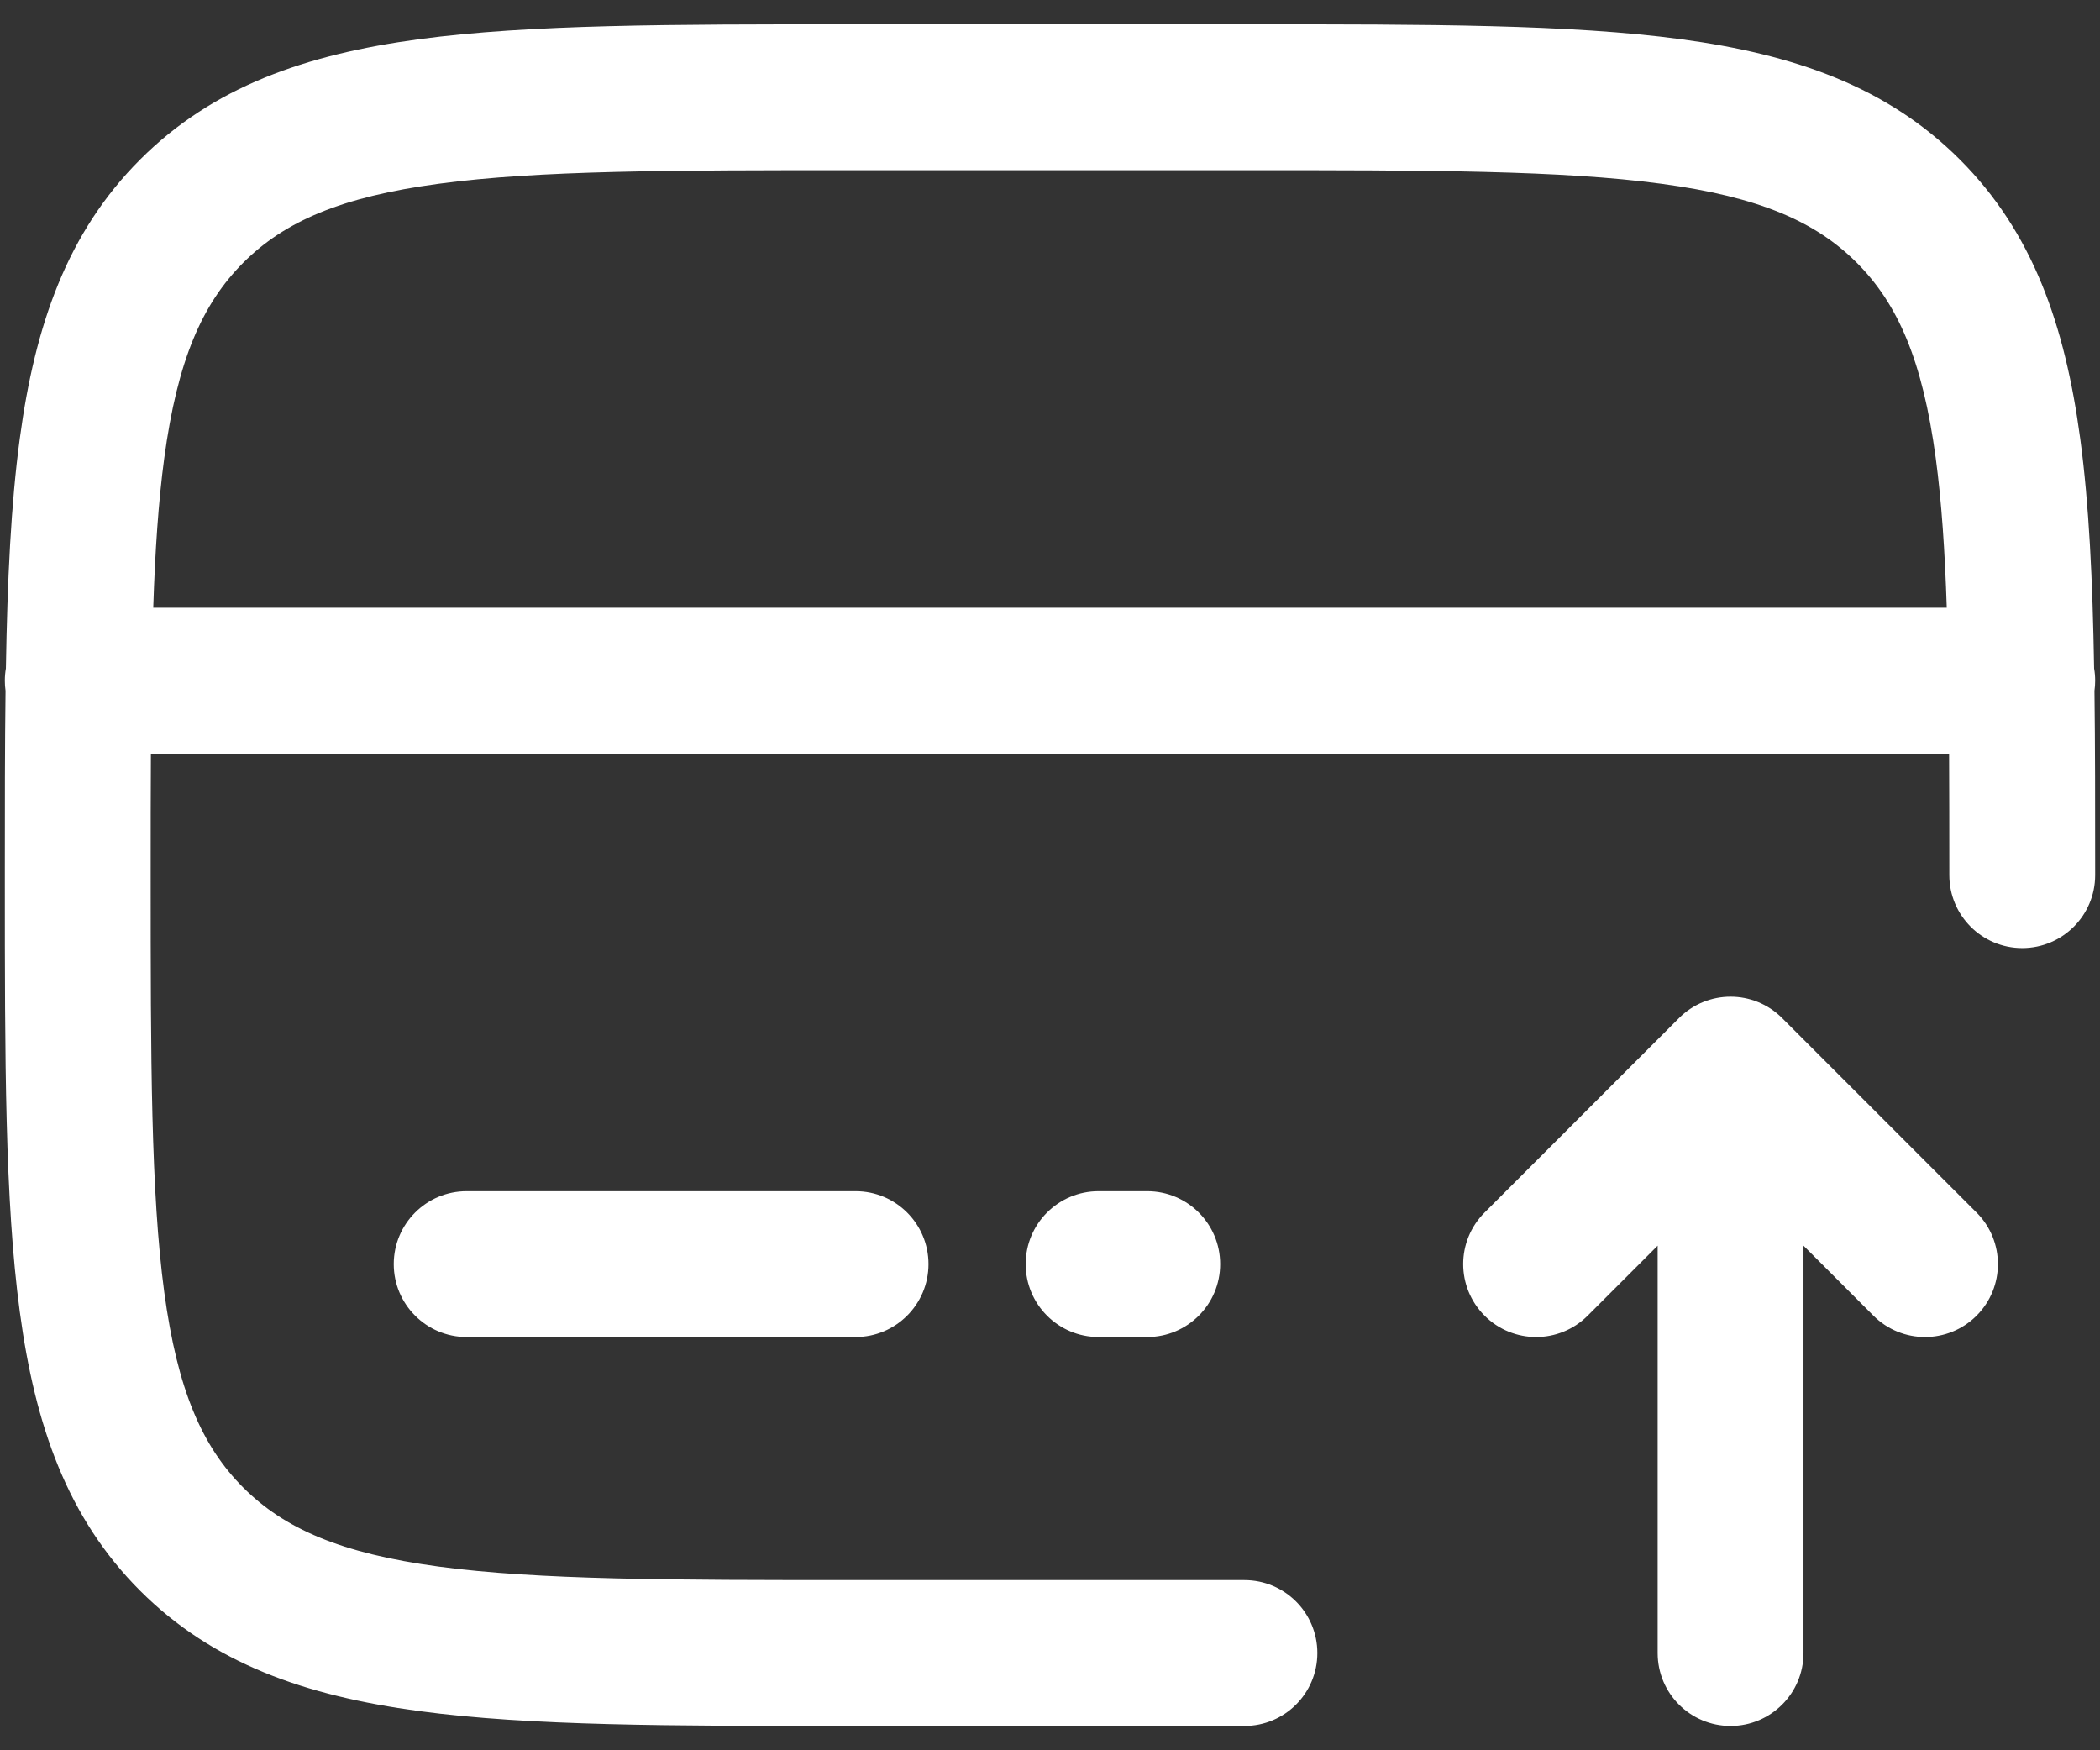
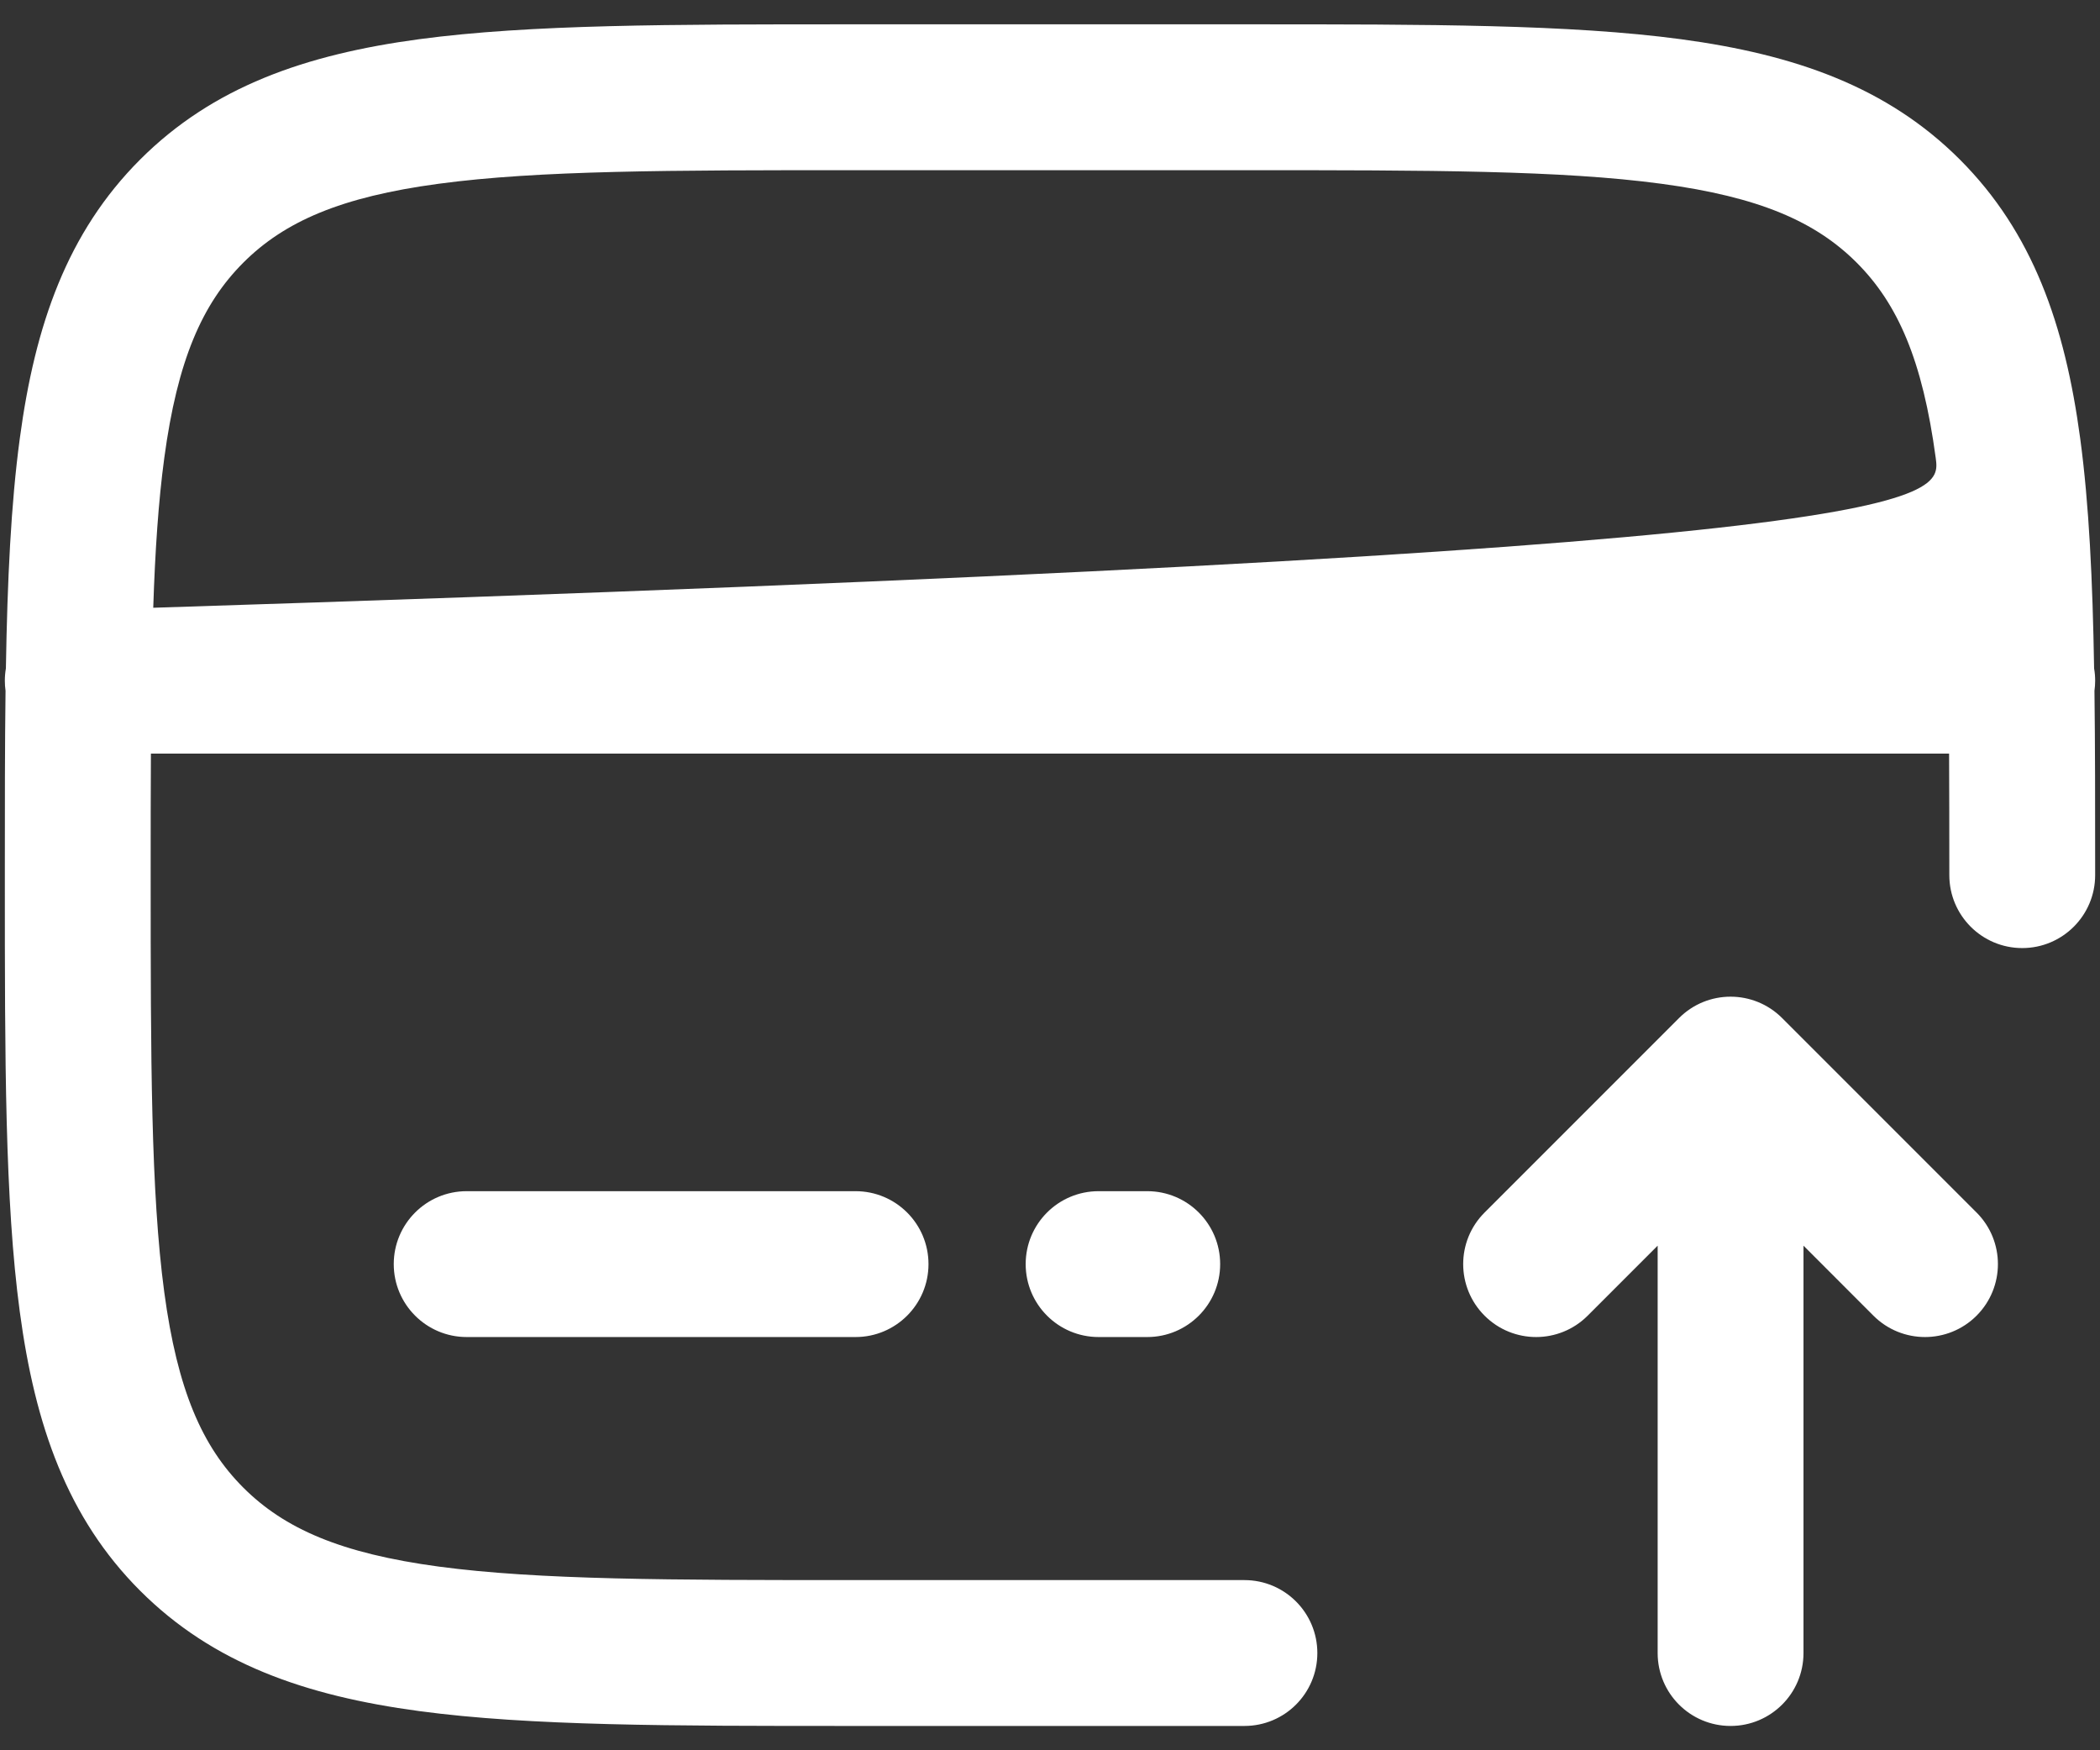
<svg xmlns="http://www.w3.org/2000/svg" width="36" height="30" viewBox="0 0 36 30" fill="none">
  <rect x="0" y="0" width="36" height="30" fill="#333333" stroke="none" />
-   <path fill-rule="evenodd" clip-rule="evenodd" d="M14.573 0.417H21.427C24.49 0.417 26.916 0.417 28.815 0.672C30.769 0.935 32.351 1.488 33.598 2.735C34.845 3.983 35.399 5.564 35.661 7.518C35.812 8.64 35.874 9.945 35.899 11.457C35.911 11.525 35.917 11.595 35.917 11.667C35.917 11.726 35.913 11.783 35.905 11.84C35.917 12.783 35.917 13.803 35.917 14.906V15C35.917 15.69 35.357 16.25 34.667 16.25C33.976 16.25 33.417 15.69 33.417 15C33.417 14.257 33.416 13.564 33.413 12.917H2.587C2.583 13.564 2.583 14.257 2.583 15C2.583 18.178 2.586 20.436 2.816 22.149C3.042 23.826 3.465 24.792 4.17 25.497C4.875 26.202 5.841 26.625 7.518 26.851C9.231 27.081 11.489 27.083 14.667 27.083H21.333C22.024 27.083 22.583 27.643 22.583 28.333C22.583 29.024 22.024 29.583 21.333 29.583H14.573C11.51 29.583 9.084 29.584 7.185 29.328C5.231 29.066 3.649 28.512 2.402 27.265C1.155 26.017 0.601 24.436 0.339 22.482C0.083 20.583 0.083 18.157 0.083 15.094V14.906C0.083 13.803 0.083 12.783 0.095 11.84C0.087 11.783 0.083 11.726 0.083 11.667C0.083 11.595 0.089 11.525 0.101 11.457C0.126 9.945 0.188 8.64 0.339 7.518C0.601 5.564 1.155 3.983 2.402 2.735C3.649 1.488 5.231 0.935 7.185 0.672C9.084 0.417 11.51 0.417 14.573 0.417ZM2.627 10.417H33.373C33.341 9.439 33.284 8.594 33.184 7.851C32.958 6.175 32.535 5.209 31.83 4.503C31.125 3.798 30.159 3.375 28.482 3.15C26.769 2.919 24.511 2.917 21.333 2.917H14.667C11.489 2.917 9.231 2.919 7.518 3.15C5.841 3.375 4.875 3.798 4.17 4.503C3.465 5.209 3.042 6.175 2.816 7.851C2.716 8.594 2.659 9.439 2.627 10.417ZM28.783 17.45C29.271 16.961 30.062 16.961 30.551 17.45L33.884 20.783C34.372 21.271 34.372 22.062 33.884 22.551C33.396 23.039 32.604 23.039 32.116 22.551L30.917 21.351V28.333C30.917 29.024 30.357 29.583 29.667 29.583C28.976 29.583 28.417 29.024 28.417 28.333V21.351L27.217 22.551C26.729 23.039 25.938 23.039 25.45 22.551C24.961 22.062 24.961 21.271 25.45 20.783L28.783 17.45ZM6.75 21.667C6.75 20.976 7.31 20.417 8 20.417H14.667C15.357 20.417 15.917 20.976 15.917 21.667C15.917 22.357 15.357 22.917 14.667 22.917H8C7.31 22.917 6.75 22.357 6.75 21.667ZM17.583 21.667C17.583 20.976 18.143 20.417 18.833 20.417H19.667C20.357 20.417 20.917 20.976 20.917 21.667C20.917 22.357 20.357 22.917 19.667 22.917H18.833C18.143 22.917 17.583 22.357 17.583 21.667Z" fill="white" />
+   <path fill-rule="evenodd" clip-rule="evenodd" d="M14.573 0.417H21.427C24.49 0.417 26.916 0.417 28.815 0.672C30.769 0.935 32.351 1.488 33.598 2.735C34.845 3.983 35.399 5.564 35.661 7.518C35.812 8.64 35.874 9.945 35.899 11.457C35.911 11.525 35.917 11.595 35.917 11.667C35.917 11.726 35.913 11.783 35.905 11.84C35.917 12.783 35.917 13.803 35.917 14.906V15C35.917 15.69 35.357 16.25 34.667 16.25C33.976 16.25 33.417 15.69 33.417 15C33.417 14.257 33.416 13.564 33.413 12.917H2.587C2.583 13.564 2.583 14.257 2.583 15C2.583 18.178 2.586 20.436 2.816 22.149C3.042 23.826 3.465 24.792 4.17 25.497C4.875 26.202 5.841 26.625 7.518 26.851C9.231 27.081 11.489 27.083 14.667 27.083H21.333C22.024 27.083 22.583 27.643 22.583 28.333C22.583 29.024 22.024 29.583 21.333 29.583H14.573C11.51 29.583 9.084 29.584 7.185 29.328C5.231 29.066 3.649 28.512 2.402 27.265C1.155 26.017 0.601 24.436 0.339 22.482C0.083 20.583 0.083 18.157 0.083 15.094V14.906C0.083 13.803 0.083 12.783 0.095 11.84C0.087 11.783 0.083 11.726 0.083 11.667C0.083 11.595 0.089 11.525 0.101 11.457C0.126 9.945 0.188 8.64 0.339 7.518C0.601 5.564 1.155 3.983 2.402 2.735C3.649 1.488 5.231 0.935 7.185 0.672C9.084 0.417 11.51 0.417 14.573 0.417ZM2.627 10.417C33.341 9.439 33.284 8.594 33.184 7.851C32.958 6.175 32.535 5.209 31.83 4.503C31.125 3.798 30.159 3.375 28.482 3.15C26.769 2.919 24.511 2.917 21.333 2.917H14.667C11.489 2.917 9.231 2.919 7.518 3.15C5.841 3.375 4.875 3.798 4.17 4.503C3.465 5.209 3.042 6.175 2.816 7.851C2.716 8.594 2.659 9.439 2.627 10.417ZM28.783 17.45C29.271 16.961 30.062 16.961 30.551 17.45L33.884 20.783C34.372 21.271 34.372 22.062 33.884 22.551C33.396 23.039 32.604 23.039 32.116 22.551L30.917 21.351V28.333C30.917 29.024 30.357 29.583 29.667 29.583C28.976 29.583 28.417 29.024 28.417 28.333V21.351L27.217 22.551C26.729 23.039 25.938 23.039 25.45 22.551C24.961 22.062 24.961 21.271 25.45 20.783L28.783 17.45ZM6.75 21.667C6.75 20.976 7.31 20.417 8 20.417H14.667C15.357 20.417 15.917 20.976 15.917 21.667C15.917 22.357 15.357 22.917 14.667 22.917H8C7.31 22.917 6.75 22.357 6.75 21.667ZM17.583 21.667C17.583 20.976 18.143 20.417 18.833 20.417H19.667C20.357 20.417 20.917 20.976 20.917 21.667C20.917 22.357 20.357 22.917 19.667 22.917H18.833C18.143 22.917 17.583 22.357 17.583 21.667Z" fill="white" />
</svg>